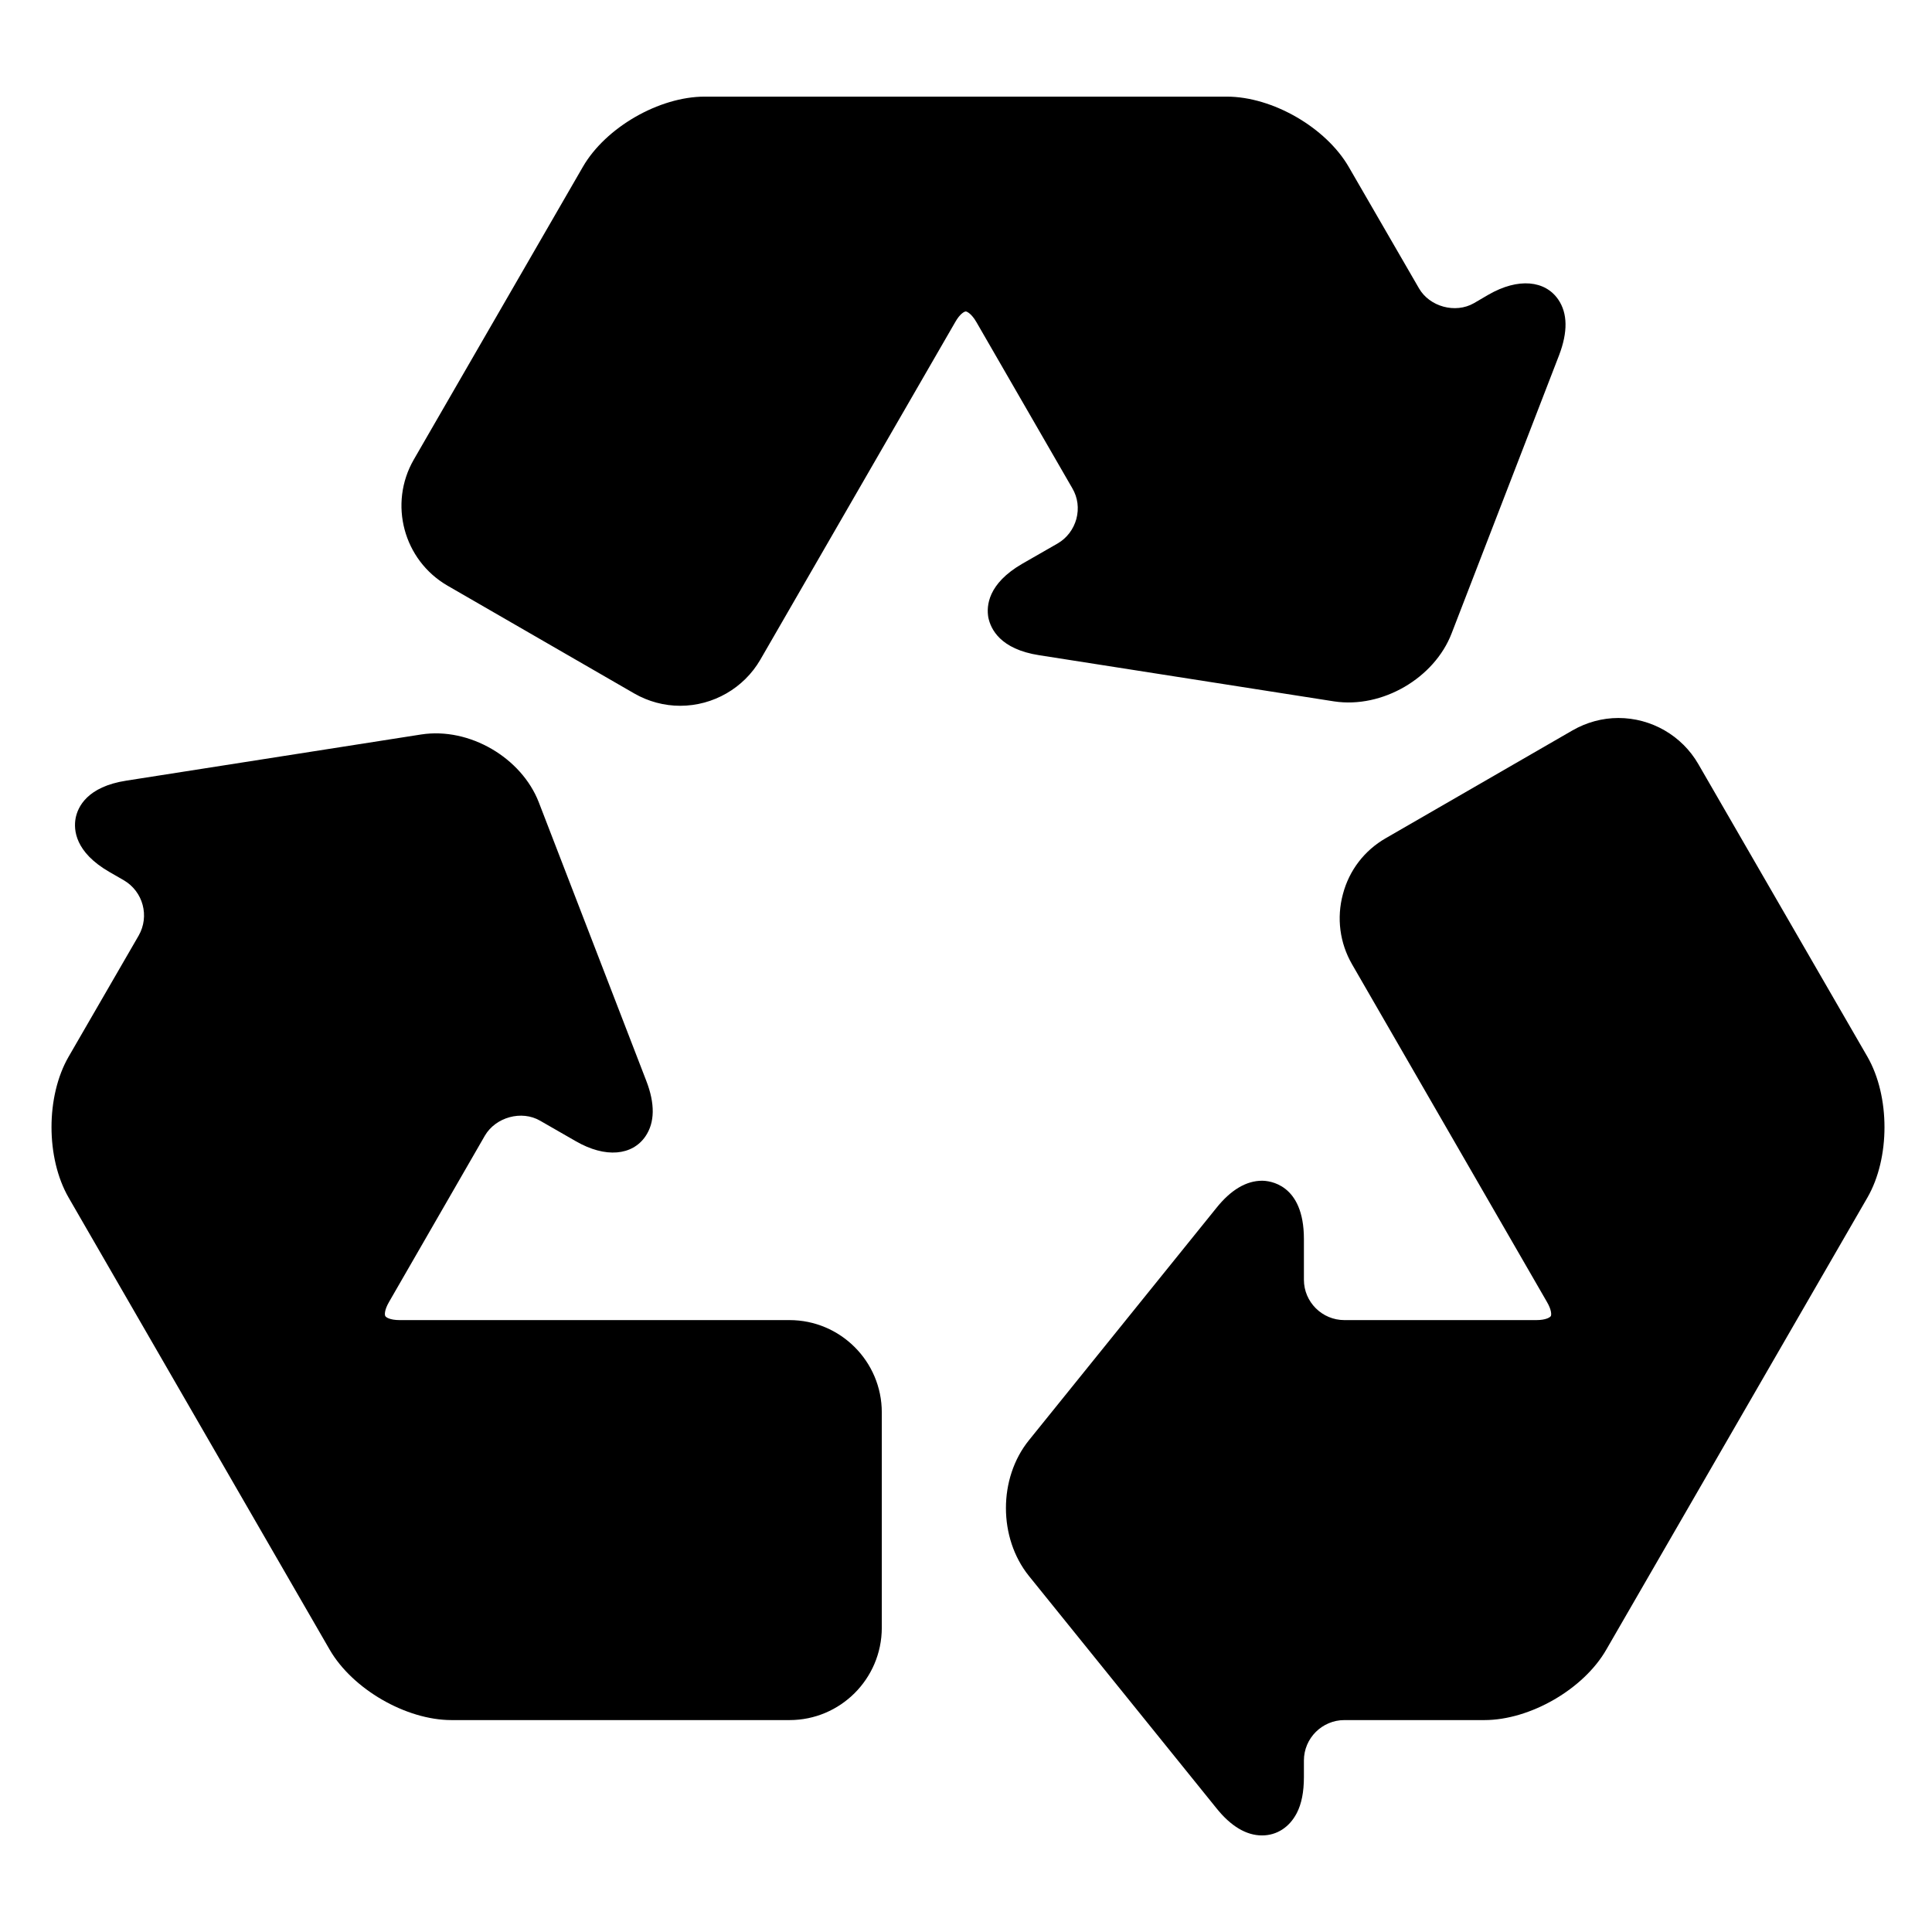
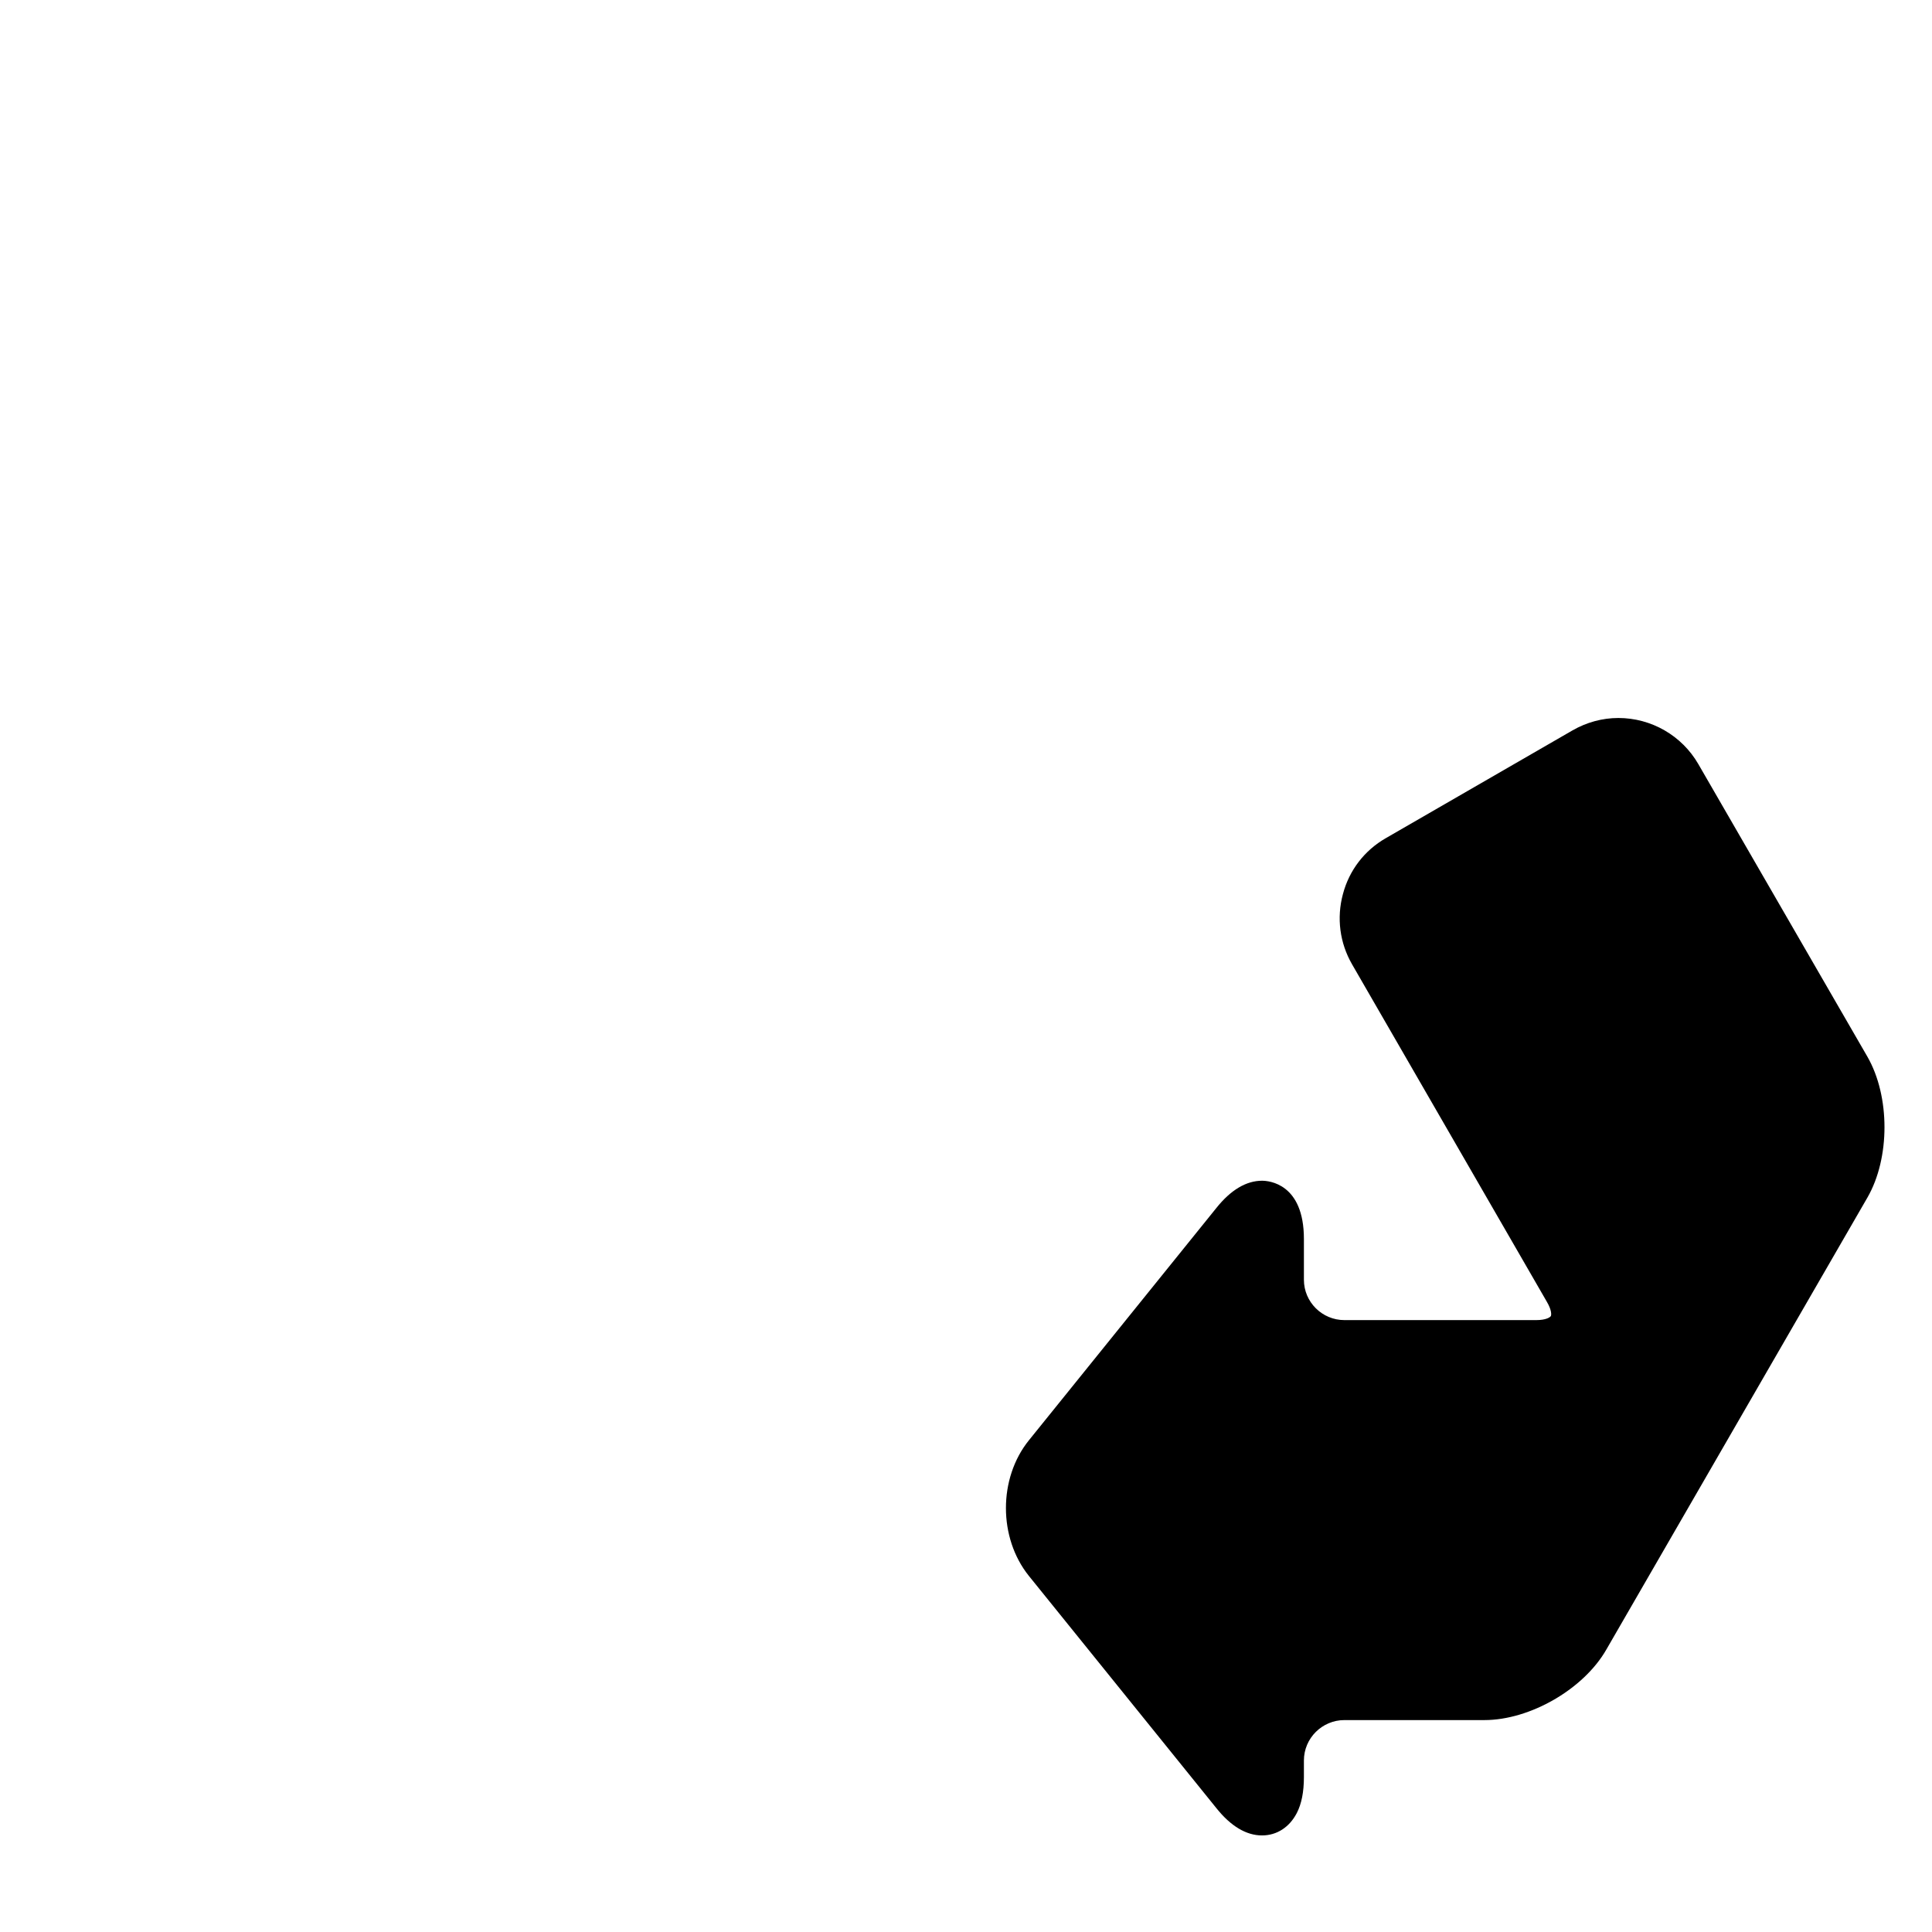
<svg xmlns="http://www.w3.org/2000/svg" id="Layer_1" x="0px" y="0px" width="500px" height="500px" viewBox="0 0 500 500" xml:space="preserve">
  <g>
-     <path d="M403.271,77.514c-3.385-4.932-10.318-5.713-18.082-1.237l-3.728,2.181c-4.817,2.767-11.507,0.912-14.241-3.857 l-18.164-31.396c-5.908-10.205-19.743-18.197-31.56-18.197H182.374c-11.784,0-25.651,7.976-31.543,18.197l-43.75,75.749 c-6.559,11.394-2.669,26.009,8.74,32.617l48.324,27.897c3.613,2.083,7.731,3.19,11.881,3.19c8.545,0,16.471-4.574,20.736-11.914 l50.439-87.37c1.27-2.263,2.441-2.767,2.734-2.767c0.276,0,1.48,0.521,2.783,2.799l24.805,42.969 c1.416,2.409,1.758,5.208,1.041,7.927c-0.748,2.686-2.457,4.964-4.85,6.348l-9.164,5.257c-8.902,5.16-9.293,10.905-8.772,13.9 c0.618,2.962,3.044,8.203,13.184,9.766l76.302,11.947c12.5,1.888,25.961-6.055,30.404-17.578L403.5,91.901 C405.778,85.912,405.713,81.078,403.271,77.514" />
    <path d="M483.285,273.477l-43.75-75.716c-4.232-7.356-12.143-11.946-20.703-11.946c-4.15,0-8.236,1.123-11.865,3.206 l-48.324,27.897c-5.533,3.174-9.473,8.317-11.1,14.485c-1.66,6.169-0.814,12.614,2.344,18.115l50.423,87.354 c1.335,2.246,1.188,3.499,1.042,3.728c-0.18,0.293-1.172,1.041-3.809,1.041h-49.609c-5.762,0-10.482-4.671-10.482-10.449v-10.547 c0-14.339-9.049-15.071-10.84-15.071c-4.068,0-8.072,2.36-11.816,7.048l-48.502,60.107c-7.943,9.83-7.943,25.276,0,35.14 l48.502,60.075c3.744,4.688,7.748,7.063,11.816,7.063c3.793,0,7.064-2.083,8.984-5.762c1.254-2.409,1.855-5.534,1.855-9.31v-4.313 c0-5.778,4.721-10.466,10.482-10.466h36.23c11.816,0,25.684-8.008,31.543-18.229l67.578-116.992 C489.177,299.714,489.177,283.73,483.285,273.477" />
-     <path d="M204.33,341.641H103.467c-2.604,0-3.613-0.748-3.744-1.041c-0.179-0.229-0.325-1.481,1.009-3.744l24.772-42.984 c2.8-4.753,9.489-6.625,14.291-3.825l9.18,5.273c7.748,4.492,14.681,3.711,18.066-1.237c2.441-3.58,2.523-8.431,0.195-14.42 l-27.799-72.038c-4.476-11.507-17.92-19.466-30.42-17.545l-76.302,11.947c-10.14,1.563-12.598,6.803-13.151,9.766 c-0.537,2.979-0.146,8.74,8.74,13.867l3.727,2.148c5.013,2.913,6.722,9.31,3.857,14.323l-18.131,31.347 c-5.908,10.238-5.892,26.221,0,36.459L85.336,426.96c5.908,10.188,19.743,18.196,31.51,18.196h87.484 c13.151,0,23.844-10.677,23.877-23.86v-55.778C228.207,352.334,217.481,341.641,204.33,341.641" />
  </g>
</svg>